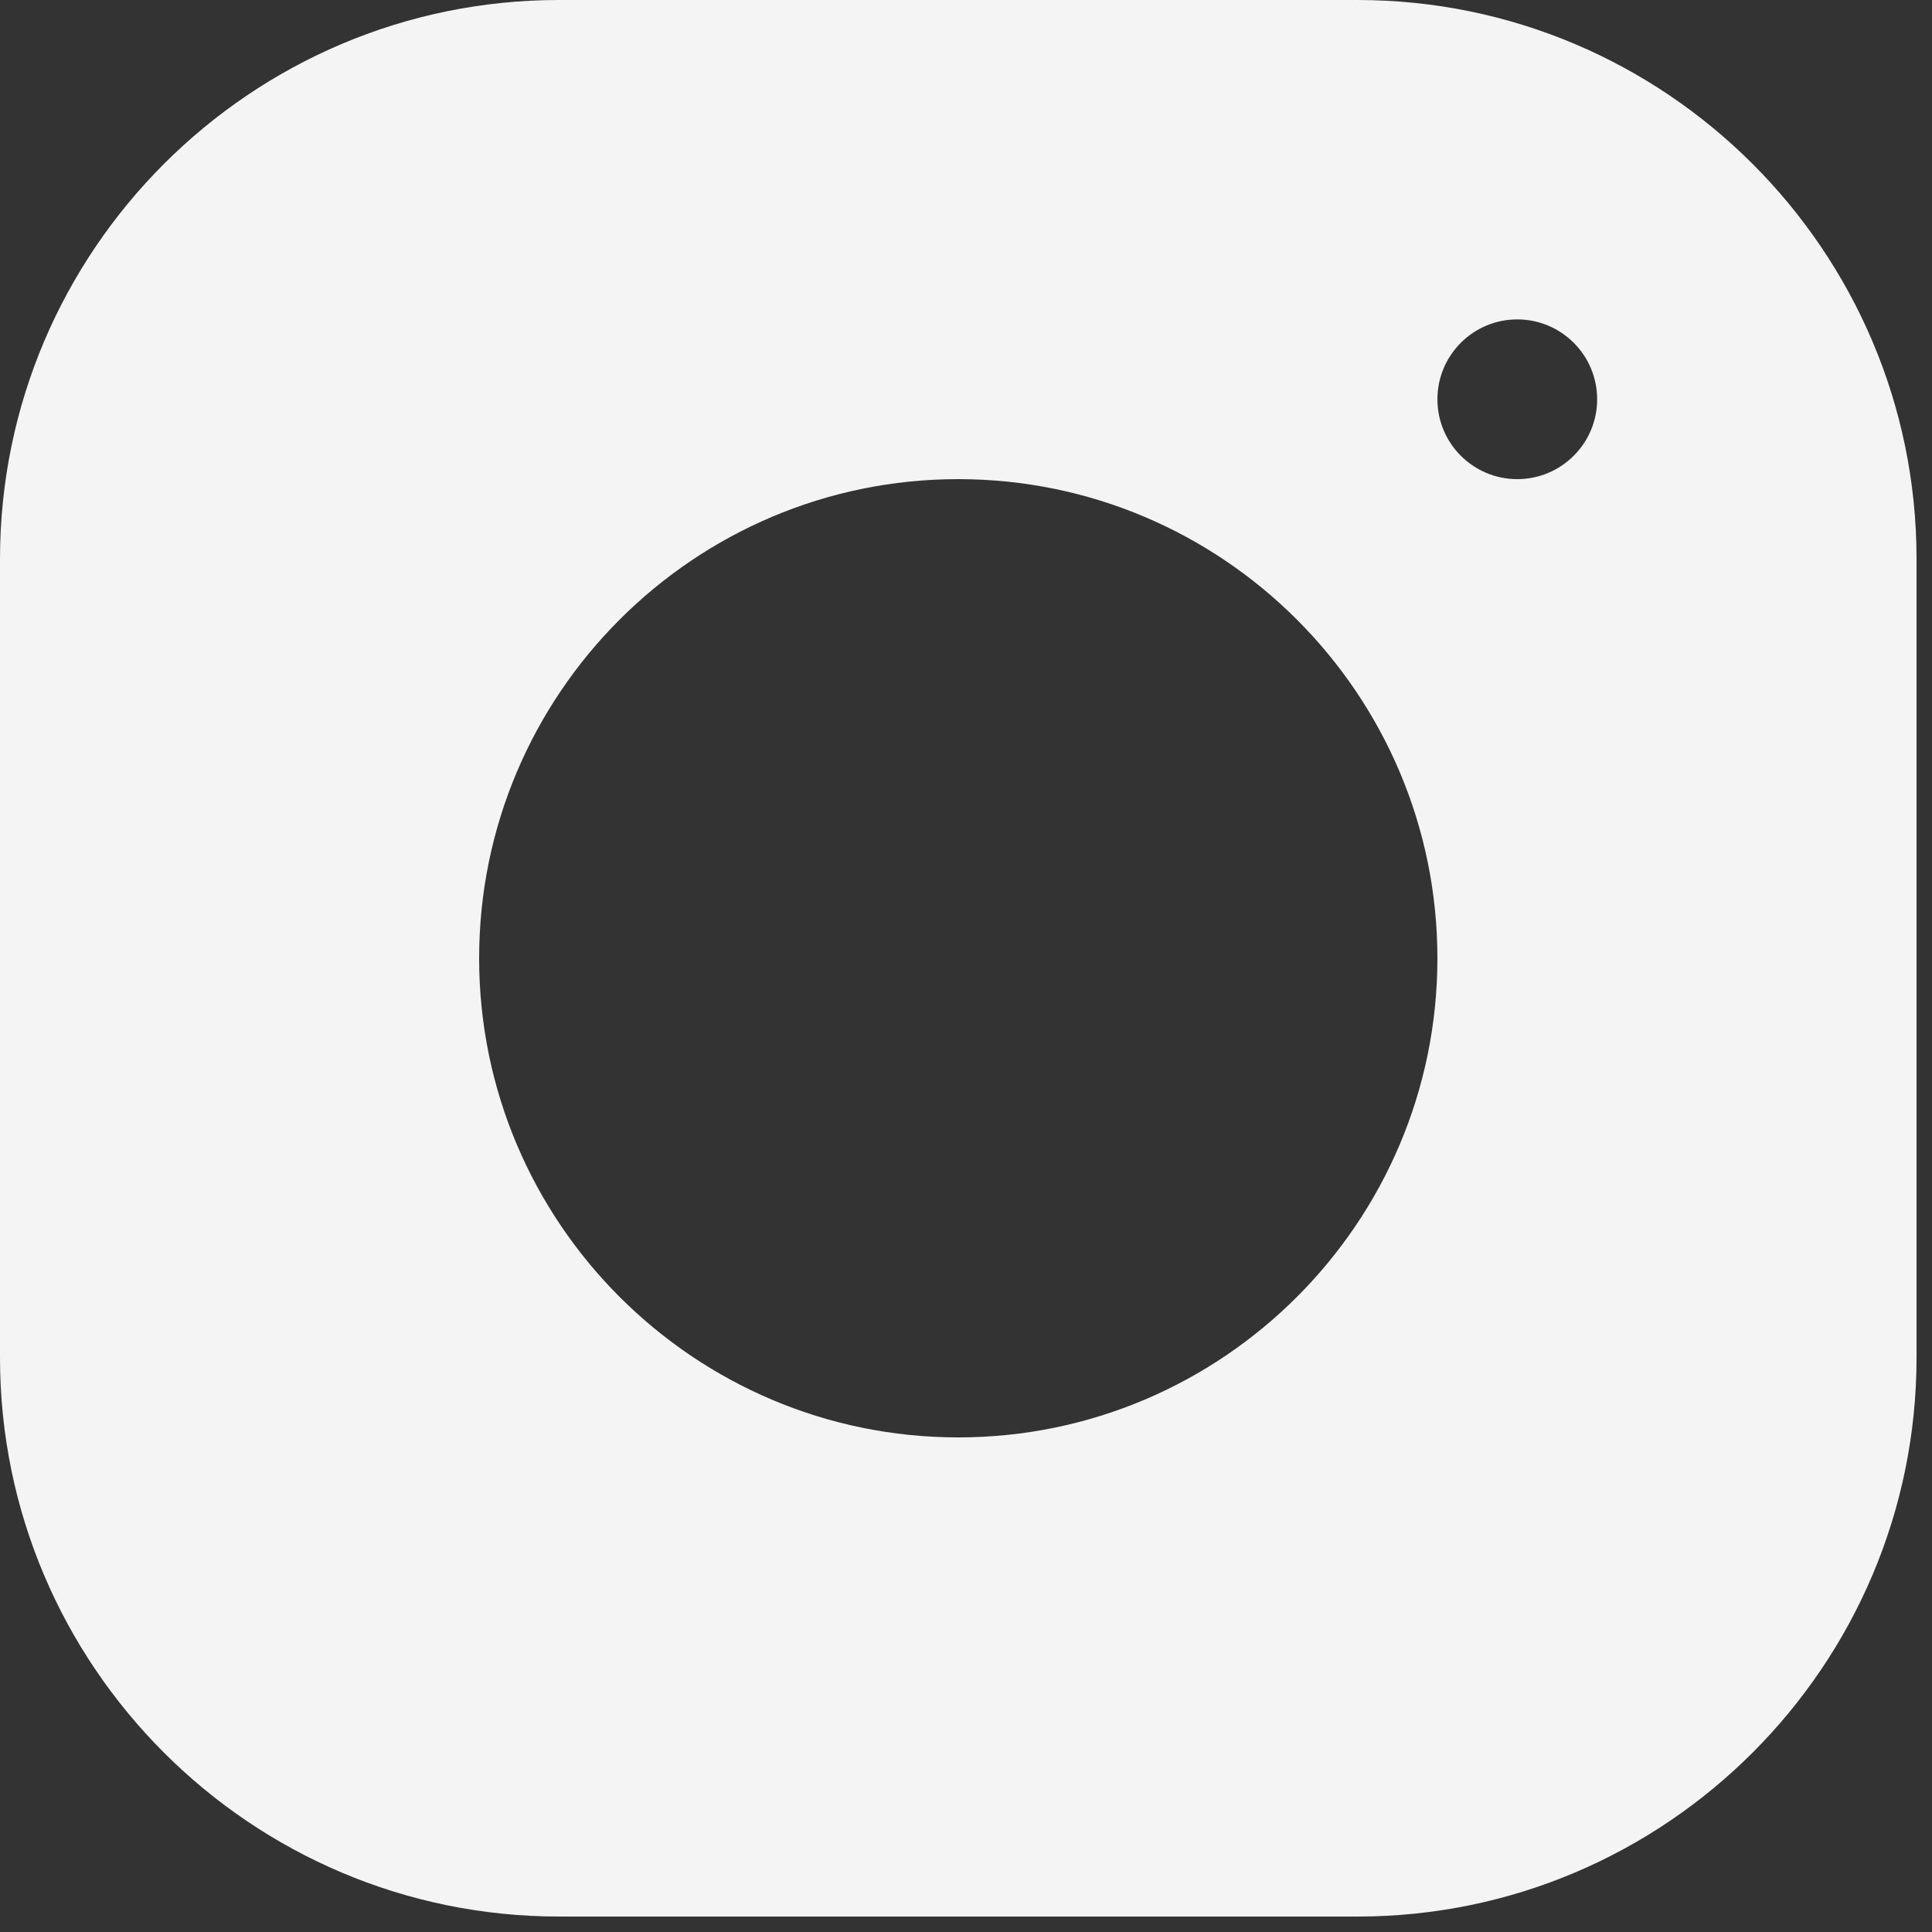
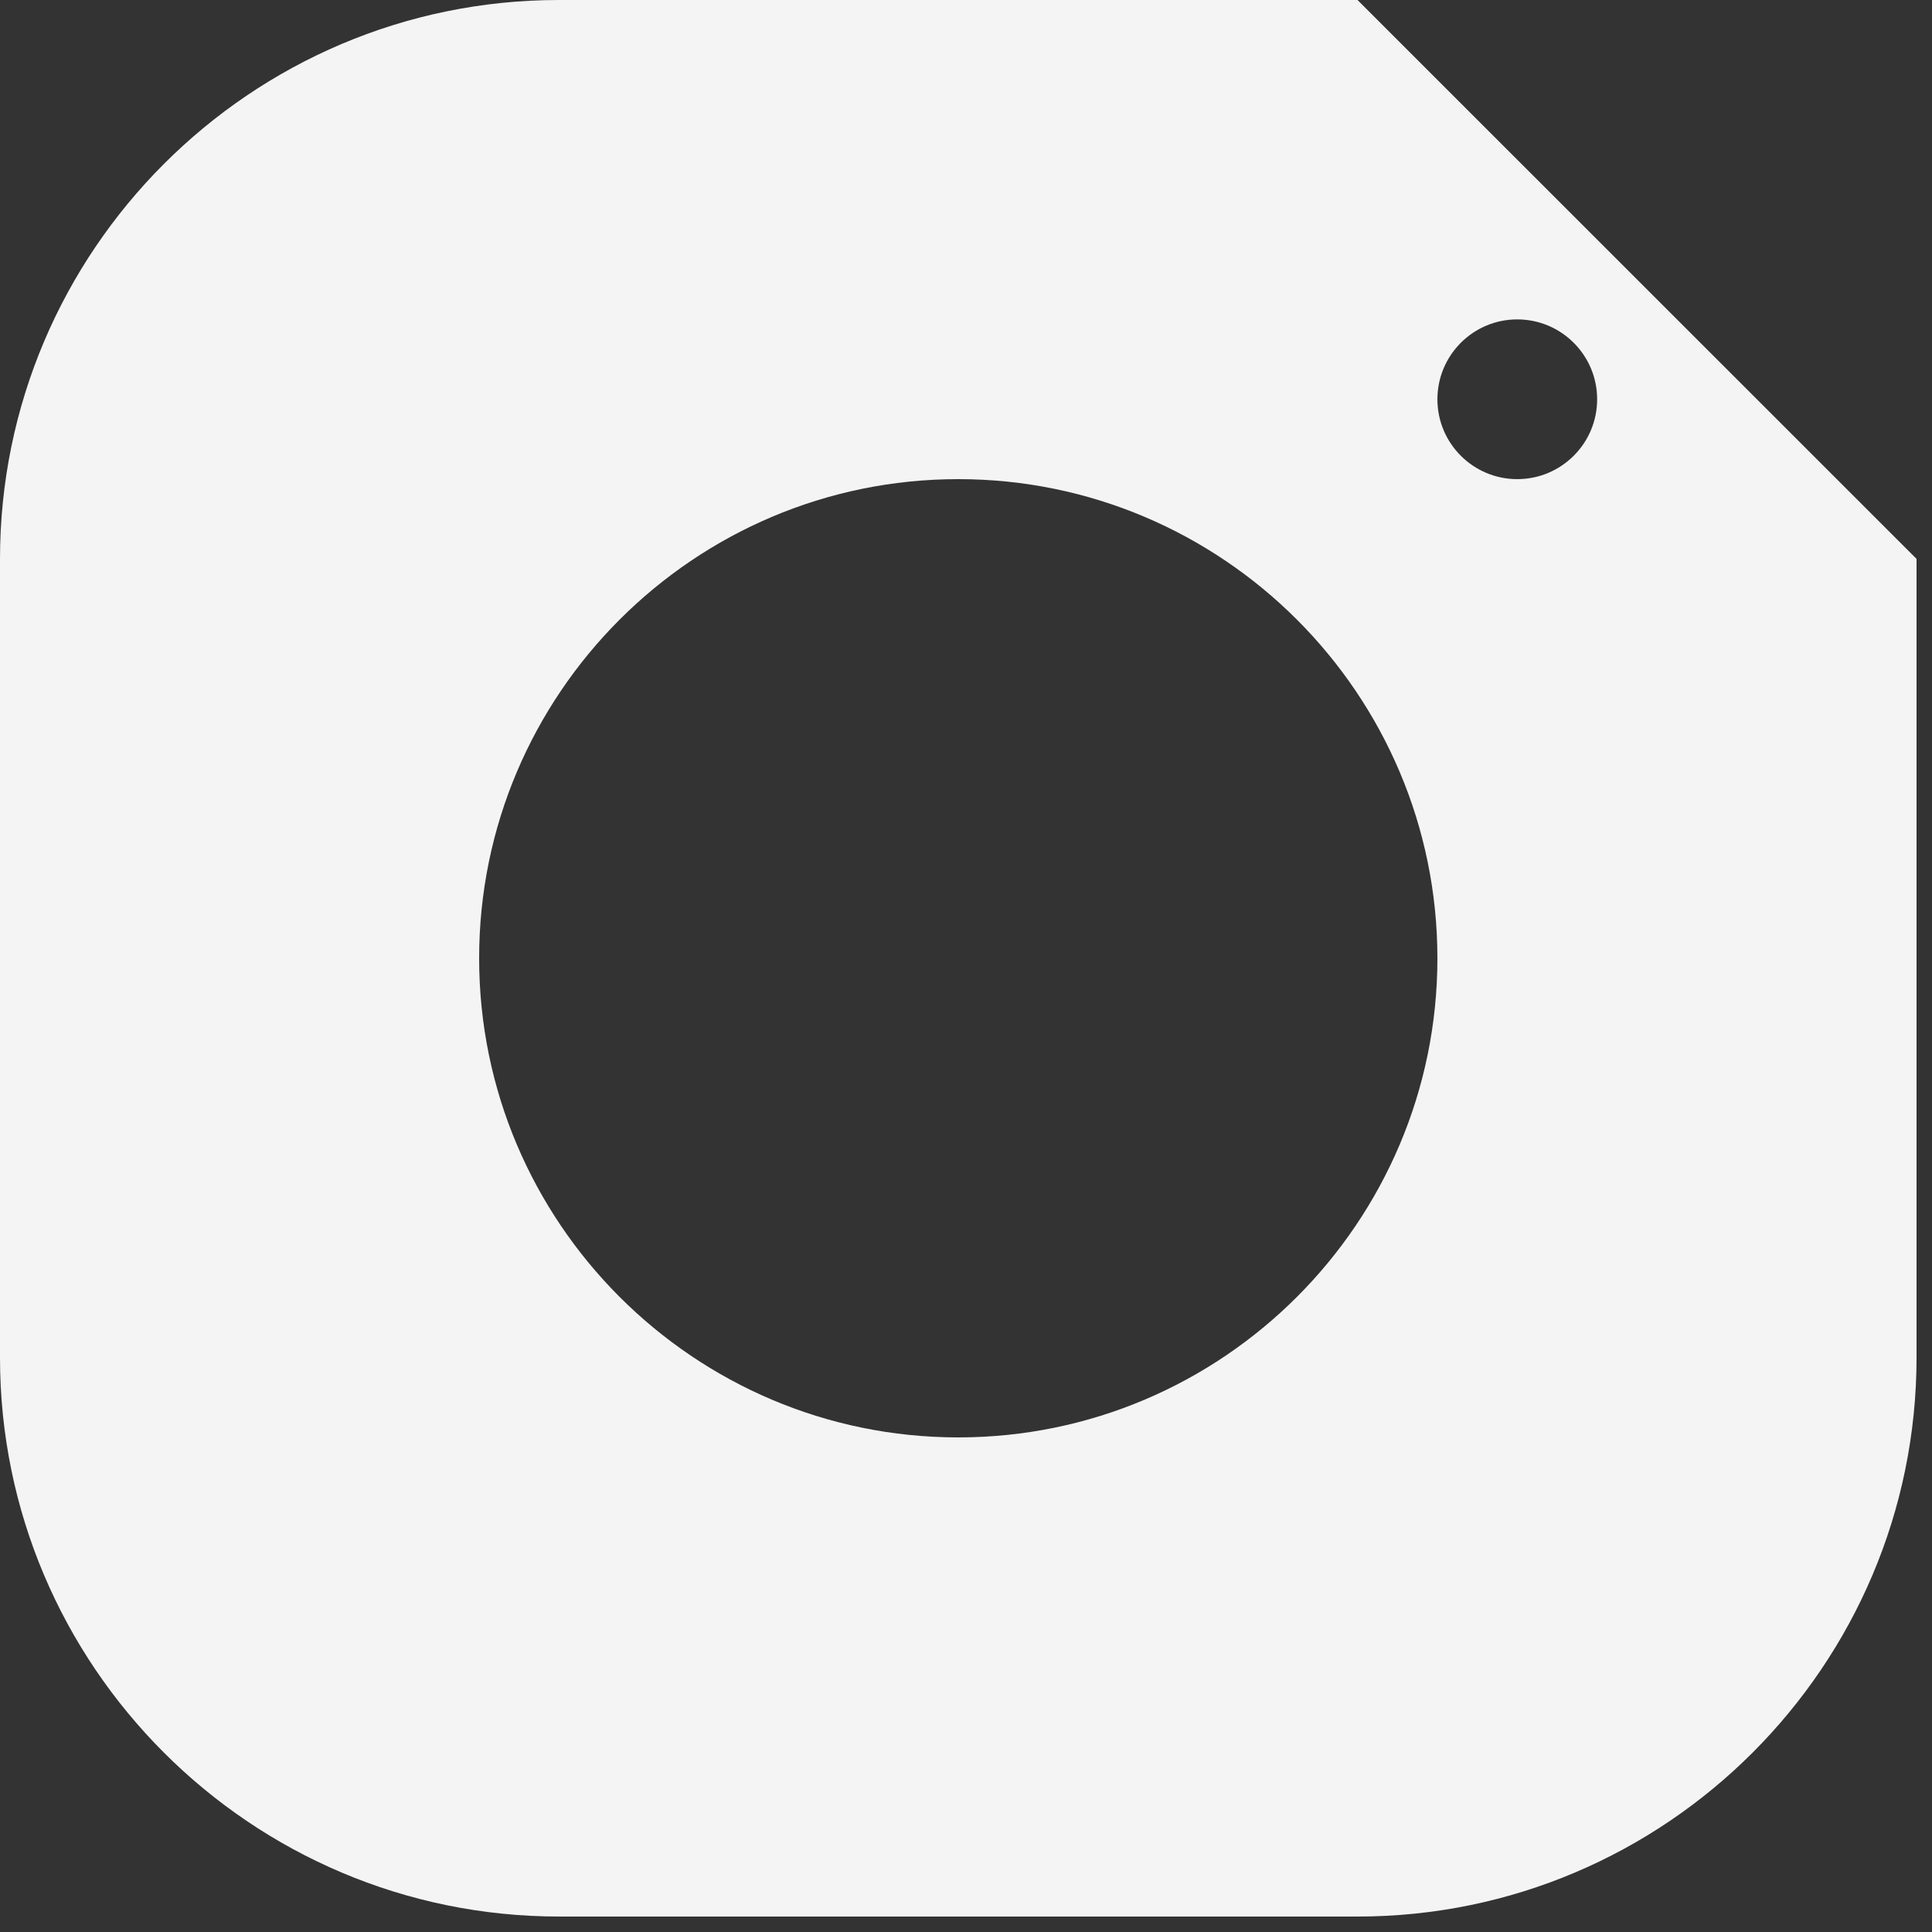
<svg xmlns="http://www.w3.org/2000/svg" width="25" height="25" viewBox="0 0 25 25" fill="none">
  <rect x="0" y="0" width="25" height="25" fill="#333333" stroke="none" />
-   <path d="M17.566 0H7.232C3.245 0 0 3.246 0 7.234V17.568C0 21.555 3.246 24.8 7.234 24.8H17.568C21.555 24.8 24.8 21.554 24.8 17.566V7.232C24.8 3.245 21.554 0 17.566 0ZM12.4 18.6C8.981 18.6 6.2 15.819 6.2 12.4C6.2 8.981 8.981 6.2 12.4 6.2C15.819 6.2 18.6 8.981 18.6 12.4C18.6 15.819 15.819 18.6 12.4 18.6ZM19.633 6.2C19.063 6.2 18.6 5.737 18.6 5.167C18.6 4.596 19.063 4.133 19.633 4.133C20.204 4.133 20.667 4.596 20.667 5.167C20.667 5.737 20.204 6.2 19.633 6.2Z" fill="#F4F4F5" />
+   <path d="M17.566 0H7.232C3.245 0 0 3.246 0 7.234V17.568C0 21.555 3.246 24.8 7.234 24.8H17.568C21.555 24.8 24.8 21.554 24.8 17.566V7.232ZM12.4 18.6C8.981 18.6 6.2 15.819 6.2 12.4C6.2 8.981 8.981 6.2 12.4 6.2C15.819 6.2 18.6 8.981 18.6 12.4C18.6 15.819 15.819 18.6 12.4 18.6ZM19.633 6.2C19.063 6.2 18.6 5.737 18.6 5.167C18.6 4.596 19.063 4.133 19.633 4.133C20.204 4.133 20.667 4.596 20.667 5.167C20.667 5.737 20.204 6.2 19.633 6.2Z" fill="#F4F4F5" />
</svg>